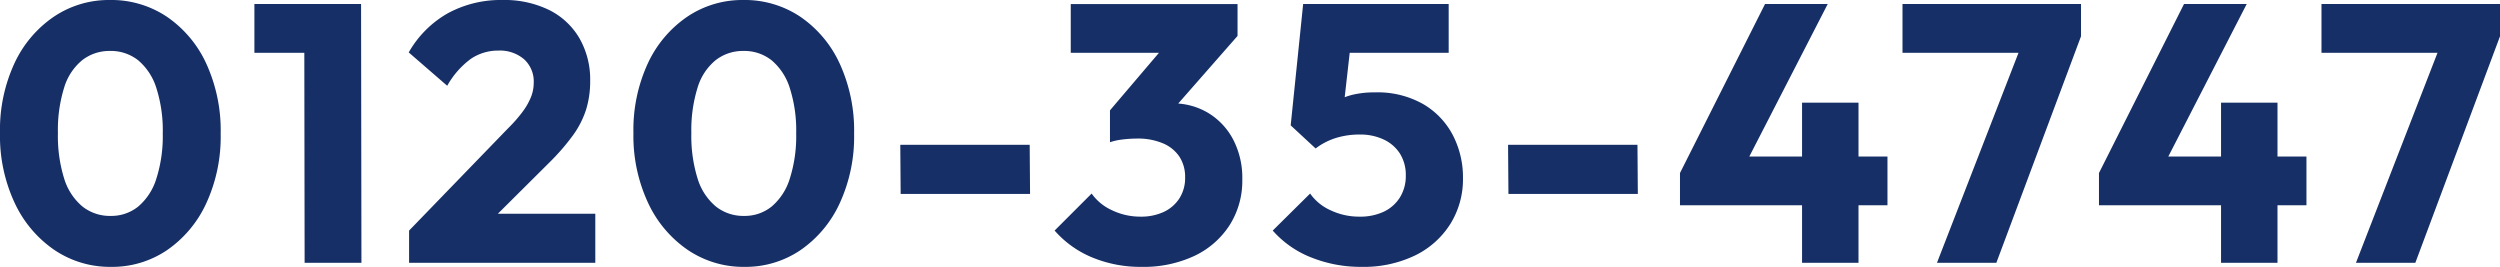
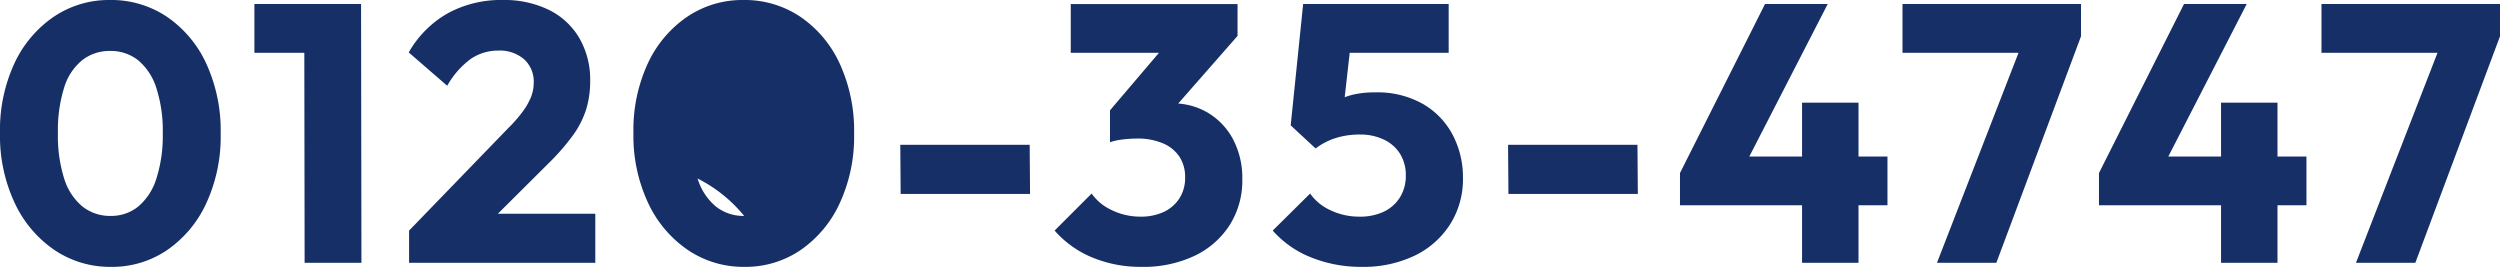
<svg xmlns="http://www.w3.org/2000/svg" width="272.8" height="29.12" viewBox="0 0 272.8 29.12">
  <g id="グループ_98704" data-name="グループ 98704" transform="translate(-299.28 -1836.32)">
-     <path id="パス_185818" data-name="パス 185818" d="M13.4.44A10.833,10.833,0,0,1,7.22-1.4,12.7,12.7,0,0,1,2.88-6.54a17.264,17.264,0,0,1-1.6-7.62,17.285,17.285,0,0,1,1.58-7.62,12.518,12.518,0,0,1,4.3-5.08,10.757,10.757,0,0,1,6.12-1.82,10.891,10.891,0,0,1,6.2,1.82,12.492,12.492,0,0,1,4.3,5.1,17.515,17.515,0,0,1,1.58,7.68,17.318,17.318,0,0,1-1.58,7.6,12.552,12.552,0,0,1-4.28,5.1A10.663,10.663,0,0,1,13.4.44Zm-.04-5.56a4.671,4.671,0,0,0,3-1.02,6.476,6.476,0,0,0,1.98-3.04,15.2,15.2,0,0,0,.7-4.94,15.16,15.16,0,0,0-.7-4.96,6.476,6.476,0,0,0-1.98-3.02,4.789,4.789,0,0,0-3.08-1.02,4.814,4.814,0,0,0-3.02,1,6.154,6.154,0,0,0-1.98,3,15.573,15.573,0,0,0-.68,4.96A15.573,15.573,0,0,0,8.28-9.2a6.412,6.412,0,0,0,1.98,3.04A4.81,4.81,0,0,0,13.36-5.12ZM34.52,0l-.04-28.24h6.2L40.72,0ZM29.04-22.92v-5.32H40.28l.04,5.32ZM45.92-3.52l10.84-11.2a15.033,15.033,0,0,0,1.6-1.84,7.08,7.08,0,0,0,.88-1.58,4.208,4.208,0,0,0,.28-1.5,3.271,3.271,0,0,0-1.06-2.58,4.035,4.035,0,0,0-2.78-.94,5.294,5.294,0,0,0-3.02.9,9.26,9.26,0,0,0-2.58,2.94l-4.2-3.64a11.363,11.363,0,0,1,4.28-4.28,12.1,12.1,0,0,1,5.96-1.44,11.1,11.1,0,0,1,5.06,1.08,7.891,7.891,0,0,1,3.32,3.08,9.039,9.039,0,0,1,1.18,4.68,10.43,10.43,0,0,1-.44,3.1,9.914,9.914,0,0,1-1.42,2.8,24.246,24.246,0,0,1-2.62,3.02L53.68-3.44Zm0,3.52V-3.52l5.32-1.84h15V0Zm36.6.44A10.833,10.833,0,0,1,76.34-1.4,12.7,12.7,0,0,1,72-6.54a17.264,17.264,0,0,1-1.6-7.62,17.285,17.285,0,0,1,1.58-7.62,12.518,12.518,0,0,1,4.3-5.08,10.757,10.757,0,0,1,6.12-1.82,10.891,10.891,0,0,1,6.2,1.82,12.492,12.492,0,0,1,4.3,5.1,17.515,17.515,0,0,1,1.58,7.68,17.318,17.318,0,0,1-1.58,7.6,12.552,12.552,0,0,1-4.28,5.1A10.663,10.663,0,0,1,82.52.44Zm-.04-5.56a4.671,4.671,0,0,0,3-1.02,6.476,6.476,0,0,0,1.98-3.04,15.2,15.2,0,0,0,.7-4.94,15.16,15.16,0,0,0-.7-4.96,6.476,6.476,0,0,0-1.98-3.02,4.789,4.789,0,0,0-3.08-1.02,4.814,4.814,0,0,0-3.02,1,6.153,6.153,0,0,0-1.98,3,15.573,15.573,0,0,0-.68,4.96A15.573,15.573,0,0,0,77.4-9.2a6.412,6.412,0,0,0,1.98,3.04A4.81,4.81,0,0,0,82.48-5.12Zm17.08-2.4-.04-5.36h14.12l.04,5.36ZM125.84.44a13.762,13.762,0,0,1-5.36-1.02,11.056,11.056,0,0,1-4.12-2.94l4.04-4.04a5.445,5.445,0,0,0,2.22,1.82,7.08,7.08,0,0,0,3.1.7,5.847,5.847,0,0,0,2.56-.52,4.086,4.086,0,0,0,1.7-1.48,4.11,4.11,0,0,0,.62-2.28,4.012,4.012,0,0,0-.62-2.26,4.036,4.036,0,0,0-1.8-1.46,6.96,6.96,0,0,0-2.82-.52,13.059,13.059,0,0,0-1.58.1,6.5,6.5,0,0,0-1.38.3l2.76-3.48q1.12-.32,2.14-.54a9.045,9.045,0,0,1,1.9-.22,7.461,7.461,0,0,1,3.88,1.02,7.408,7.408,0,0,1,2.74,2.88,9.059,9.059,0,0,1,1.02,4.42,9.012,9.012,0,0,1-1.38,4.96,9.256,9.256,0,0,1-3.84,3.36A13.046,13.046,0,0,1,125.84.44Zm-3.44-13.6v-3.48l6.88-8.08,7.04-.04-7.16,8.16Zm-4.28-9.76v-5.32h18.2v3.48l-4.92,1.84ZM149.84.44a14.514,14.514,0,0,1-5.46-1.02,10.9,10.9,0,0,1-4.22-2.94l4.08-4.04a5.445,5.445,0,0,0,2.22,1.82,7.259,7.259,0,0,0,3.18.7,6.02,6.02,0,0,0,2.64-.54,4.166,4.166,0,0,0,1.76-1.56,4.383,4.383,0,0,0,.64-2.38,4.358,4.358,0,0,0-.64-2.4,4.187,4.187,0,0,0-1.78-1.54,5.955,5.955,0,0,0-2.58-.54,8.71,8.71,0,0,0-2.64.38,7.2,7.2,0,0,0-2.2,1.14l.52-4a13.087,13.087,0,0,1,1.76-1.18,7.412,7.412,0,0,1,1.84-.7,10.209,10.209,0,0,1,2.36-.24,10.081,10.081,0,0,1,5.26,1.28,8.443,8.443,0,0,1,3.24,3.4,10.008,10.008,0,0,1,1.1,4.68,9.212,9.212,0,0,1-1.38,5A9.406,9.406,0,0,1,155.68-.8,12.911,12.911,0,0,1,149.84.44Zm-5-12.92L142.12-15l1.36-13.24h5.68l-1.48,13.12Zm-.52-10.44-.84-5.32h15.88v5.32Zm21.56,15.4-.04-5.36h14.12L180-7.52ZM184.6-9.8l9.28-18.44h6.84L191.24-9.8Zm0,3.52V-9.8l2.08-1.8h20.56v5.32ZM197.92,0V-17.48h6.16V0Zm14.72,0,9.6-24.72h6.12L219.12,0Zm-3.76-22.92v-5.32h19.48v3.52l-2.08,1.8ZM230.32-9.8l9.28-18.44h6.84L236.96-9.8Zm0,3.52V-9.8l2.08-1.8h20.56v5.32ZM243.64,0V-17.48h6.16V0Zm14.72,0,9.6-24.72h6.12L264.84,0ZM254.6-22.92v-5.32h19.48v3.52L272-22.92Z" transform="translate(298 1865)" fill="#162f67" />
+     <path id="パス_185818" data-name="パス 185818" d="M13.4.44A10.833,10.833,0,0,1,7.22-1.4,12.7,12.7,0,0,1,2.88-6.54a17.264,17.264,0,0,1-1.6-7.62,17.285,17.285,0,0,1,1.58-7.62,12.518,12.518,0,0,1,4.3-5.08,10.757,10.757,0,0,1,6.12-1.82,10.891,10.891,0,0,1,6.2,1.82,12.492,12.492,0,0,1,4.3,5.1,17.515,17.515,0,0,1,1.58,7.68,17.318,17.318,0,0,1-1.58,7.6,12.552,12.552,0,0,1-4.28,5.1A10.663,10.663,0,0,1,13.4.44Zm-.04-5.56a4.671,4.671,0,0,0,3-1.02,6.476,6.476,0,0,0,1.98-3.04,15.2,15.2,0,0,0,.7-4.94,15.16,15.16,0,0,0-.7-4.96,6.476,6.476,0,0,0-1.98-3.02,4.789,4.789,0,0,0-3.08-1.02,4.814,4.814,0,0,0-3.02,1,6.154,6.154,0,0,0-1.98,3,15.573,15.573,0,0,0-.68,4.96A15.573,15.573,0,0,0,8.28-9.2a6.412,6.412,0,0,0,1.98,3.04A4.81,4.81,0,0,0,13.36-5.12ZM34.52,0l-.04-28.24h6.2L40.72,0ZM29.04-22.92v-5.32H40.28l.04,5.32ZM45.92-3.52l10.84-11.2a15.033,15.033,0,0,0,1.6-1.84,7.08,7.08,0,0,0,.88-1.58,4.208,4.208,0,0,0,.28-1.5,3.271,3.271,0,0,0-1.06-2.58,4.035,4.035,0,0,0-2.78-.94,5.294,5.294,0,0,0-3.02.9,9.26,9.26,0,0,0-2.58,2.94l-4.2-3.64a11.363,11.363,0,0,1,4.28-4.28,12.1,12.1,0,0,1,5.96-1.44,11.1,11.1,0,0,1,5.06,1.08,7.891,7.891,0,0,1,3.32,3.08,9.039,9.039,0,0,1,1.18,4.68,10.43,10.43,0,0,1-.44,3.1,9.914,9.914,0,0,1-1.42,2.8,24.246,24.246,0,0,1-2.62,3.02L53.68-3.44Zm0,3.52V-3.52l5.32-1.84h15V0Zm36.6.44A10.833,10.833,0,0,1,76.34-1.4,12.7,12.7,0,0,1,72-6.54a17.264,17.264,0,0,1-1.6-7.62,17.285,17.285,0,0,1,1.58-7.62,12.518,12.518,0,0,1,4.3-5.08,10.757,10.757,0,0,1,6.12-1.82,10.891,10.891,0,0,1,6.2,1.82,12.492,12.492,0,0,1,4.3,5.1,17.515,17.515,0,0,1,1.58,7.68,17.318,17.318,0,0,1-1.58,7.6,12.552,12.552,0,0,1-4.28,5.1A10.663,10.663,0,0,1,82.52.44Zm-.04-5.56A15.573,15.573,0,0,0,77.4-9.2a6.412,6.412,0,0,0,1.98,3.04A4.81,4.81,0,0,0,82.48-5.12Zm17.08-2.4-.04-5.36h14.12l.04,5.36ZM125.84.44a13.762,13.762,0,0,1-5.36-1.02,11.056,11.056,0,0,1-4.12-2.94l4.04-4.04a5.445,5.445,0,0,0,2.22,1.82,7.08,7.08,0,0,0,3.1.7,5.847,5.847,0,0,0,2.56-.52,4.086,4.086,0,0,0,1.7-1.48,4.11,4.11,0,0,0,.62-2.28,4.012,4.012,0,0,0-.62-2.26,4.036,4.036,0,0,0-1.8-1.46,6.96,6.96,0,0,0-2.82-.52,13.059,13.059,0,0,0-1.58.1,6.5,6.5,0,0,0-1.38.3l2.76-3.48q1.12-.32,2.14-.54a9.045,9.045,0,0,1,1.9-.22,7.461,7.461,0,0,1,3.88,1.02,7.408,7.408,0,0,1,2.74,2.88,9.059,9.059,0,0,1,1.02,4.42,9.012,9.012,0,0,1-1.38,4.96,9.256,9.256,0,0,1-3.84,3.36A13.046,13.046,0,0,1,125.84.44Zm-3.44-13.6v-3.48l6.88-8.08,7.04-.04-7.16,8.16Zm-4.28-9.76v-5.32h18.2v3.48l-4.92,1.84ZM149.84.44a14.514,14.514,0,0,1-5.46-1.02,10.9,10.9,0,0,1-4.22-2.94l4.08-4.04a5.445,5.445,0,0,0,2.22,1.82,7.259,7.259,0,0,0,3.18.7,6.02,6.02,0,0,0,2.64-.54,4.166,4.166,0,0,0,1.76-1.56,4.383,4.383,0,0,0,.64-2.38,4.358,4.358,0,0,0-.64-2.4,4.187,4.187,0,0,0-1.78-1.54,5.955,5.955,0,0,0-2.58-.54,8.71,8.71,0,0,0-2.64.38,7.2,7.2,0,0,0-2.2,1.14l.52-4a13.087,13.087,0,0,1,1.76-1.18,7.412,7.412,0,0,1,1.84-.7,10.209,10.209,0,0,1,2.36-.24,10.081,10.081,0,0,1,5.26,1.28,8.443,8.443,0,0,1,3.24,3.4,10.008,10.008,0,0,1,1.1,4.68,9.212,9.212,0,0,1-1.38,5A9.406,9.406,0,0,1,155.68-.8,12.911,12.911,0,0,1,149.84.44Zm-5-12.92L142.12-15l1.36-13.24h5.68l-1.48,13.12Zm-.52-10.44-.84-5.32h15.88v5.32Zm21.56,15.4-.04-5.36h14.12L180-7.52ZM184.6-9.8l9.28-18.44h6.84L191.24-9.8Zm0,3.52V-9.8l2.08-1.8h20.56v5.32ZM197.92,0V-17.48h6.16V0Zm14.72,0,9.6-24.72h6.12L219.12,0Zm-3.76-22.92v-5.32h19.48v3.52l-2.08,1.8ZM230.32-9.8l9.28-18.44h6.84L236.96-9.8Zm0,3.52V-9.8l2.08-1.8h20.56v5.32ZM243.64,0V-17.48h6.16V0Zm14.72,0,9.6-24.72h6.12L264.84,0ZM254.6-22.92v-5.32h19.48v3.52L272-22.92Z" transform="translate(298 1865)" fill="#162f67" />
  </g>
</svg>